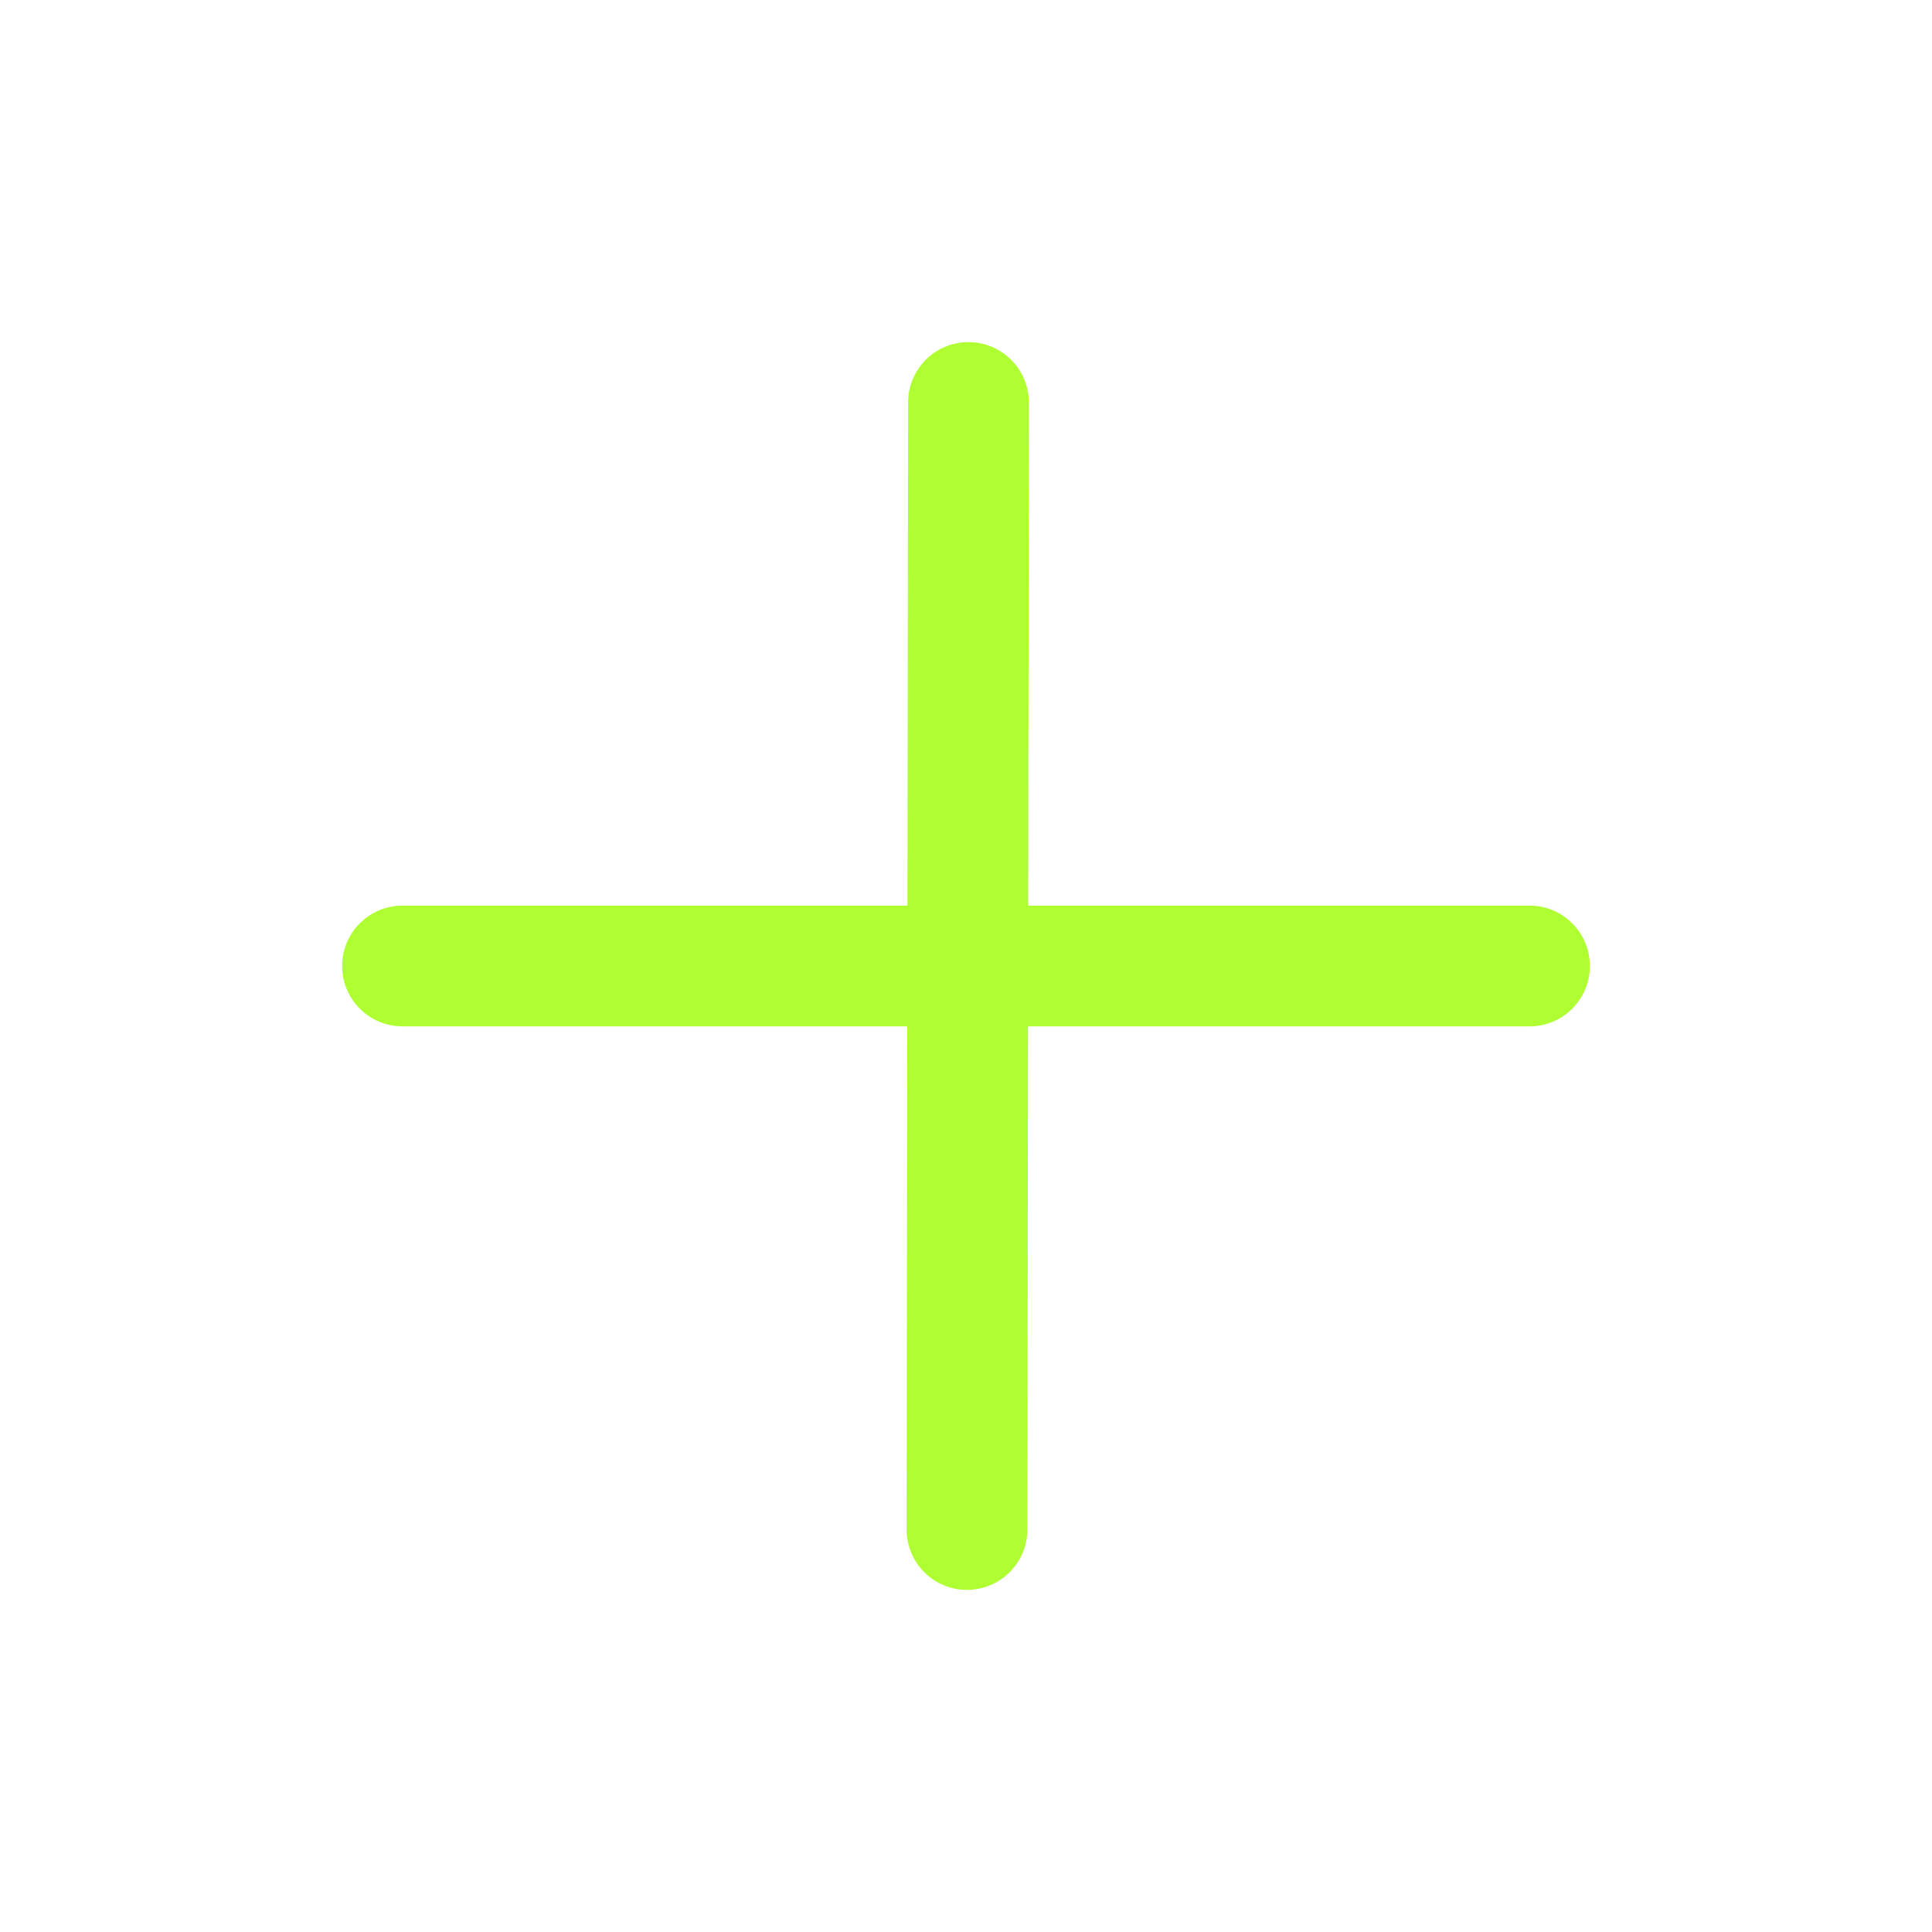
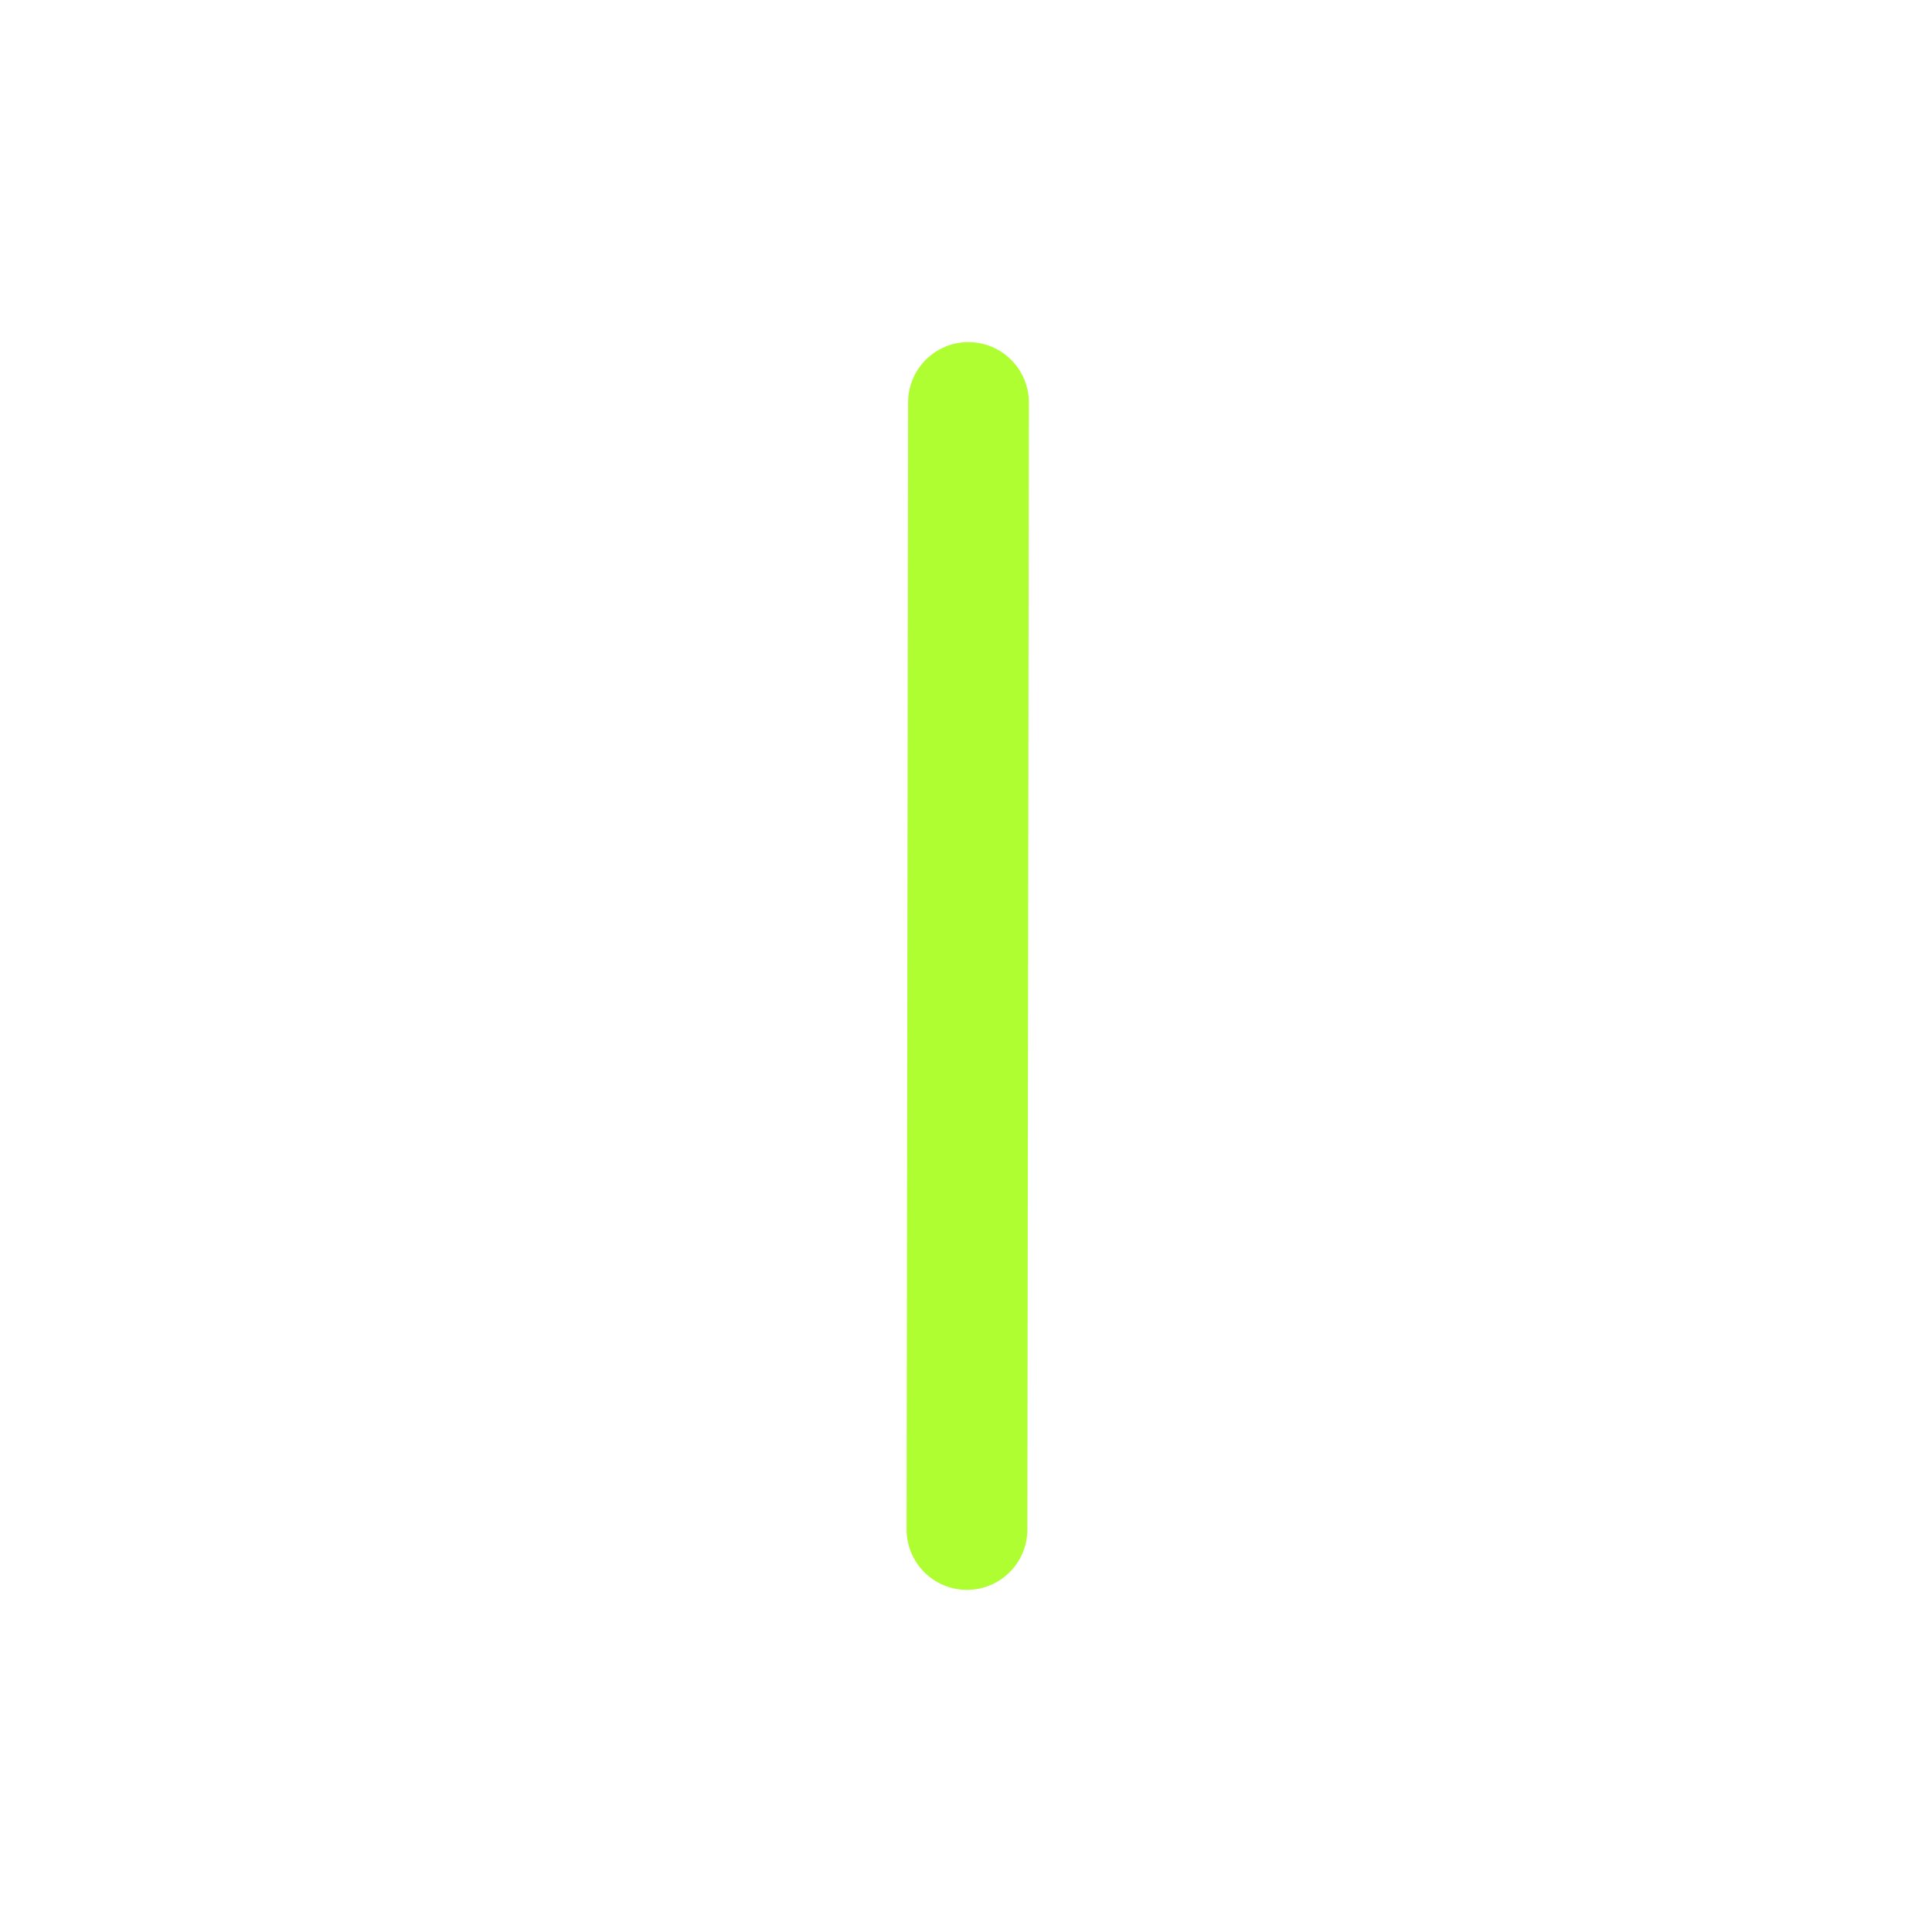
<svg xmlns="http://www.w3.org/2000/svg" width="24" height="24" viewBox="0 0 24 24" fill="none">
  <path fill-rule="evenodd" clip-rule="evenodd" d="M12.031 4.25C12.446 4.251 12.781 4.587 12.781 5.001L12.762 19.001C12.762 19.415 12.425 19.75 12.011 19.75C11.597 19.75 11.262 19.413 11.262 18.999L11.281 4.999C11.281 4.585 11.617 4.249 12.031 4.25Z" fill="#AFFE32" />
-   <path fill-rule="evenodd" clip-rule="evenodd" d="M4.25 12C4.25 11.586 4.586 11.25 5 11.25H19C19.414 11.25 19.75 11.586 19.75 12C19.75 12.414 19.414 12.75 19 12.75H5C4.586 12.75 4.25 12.414 4.25 12Z" fill="#AFFE32" />
</svg>